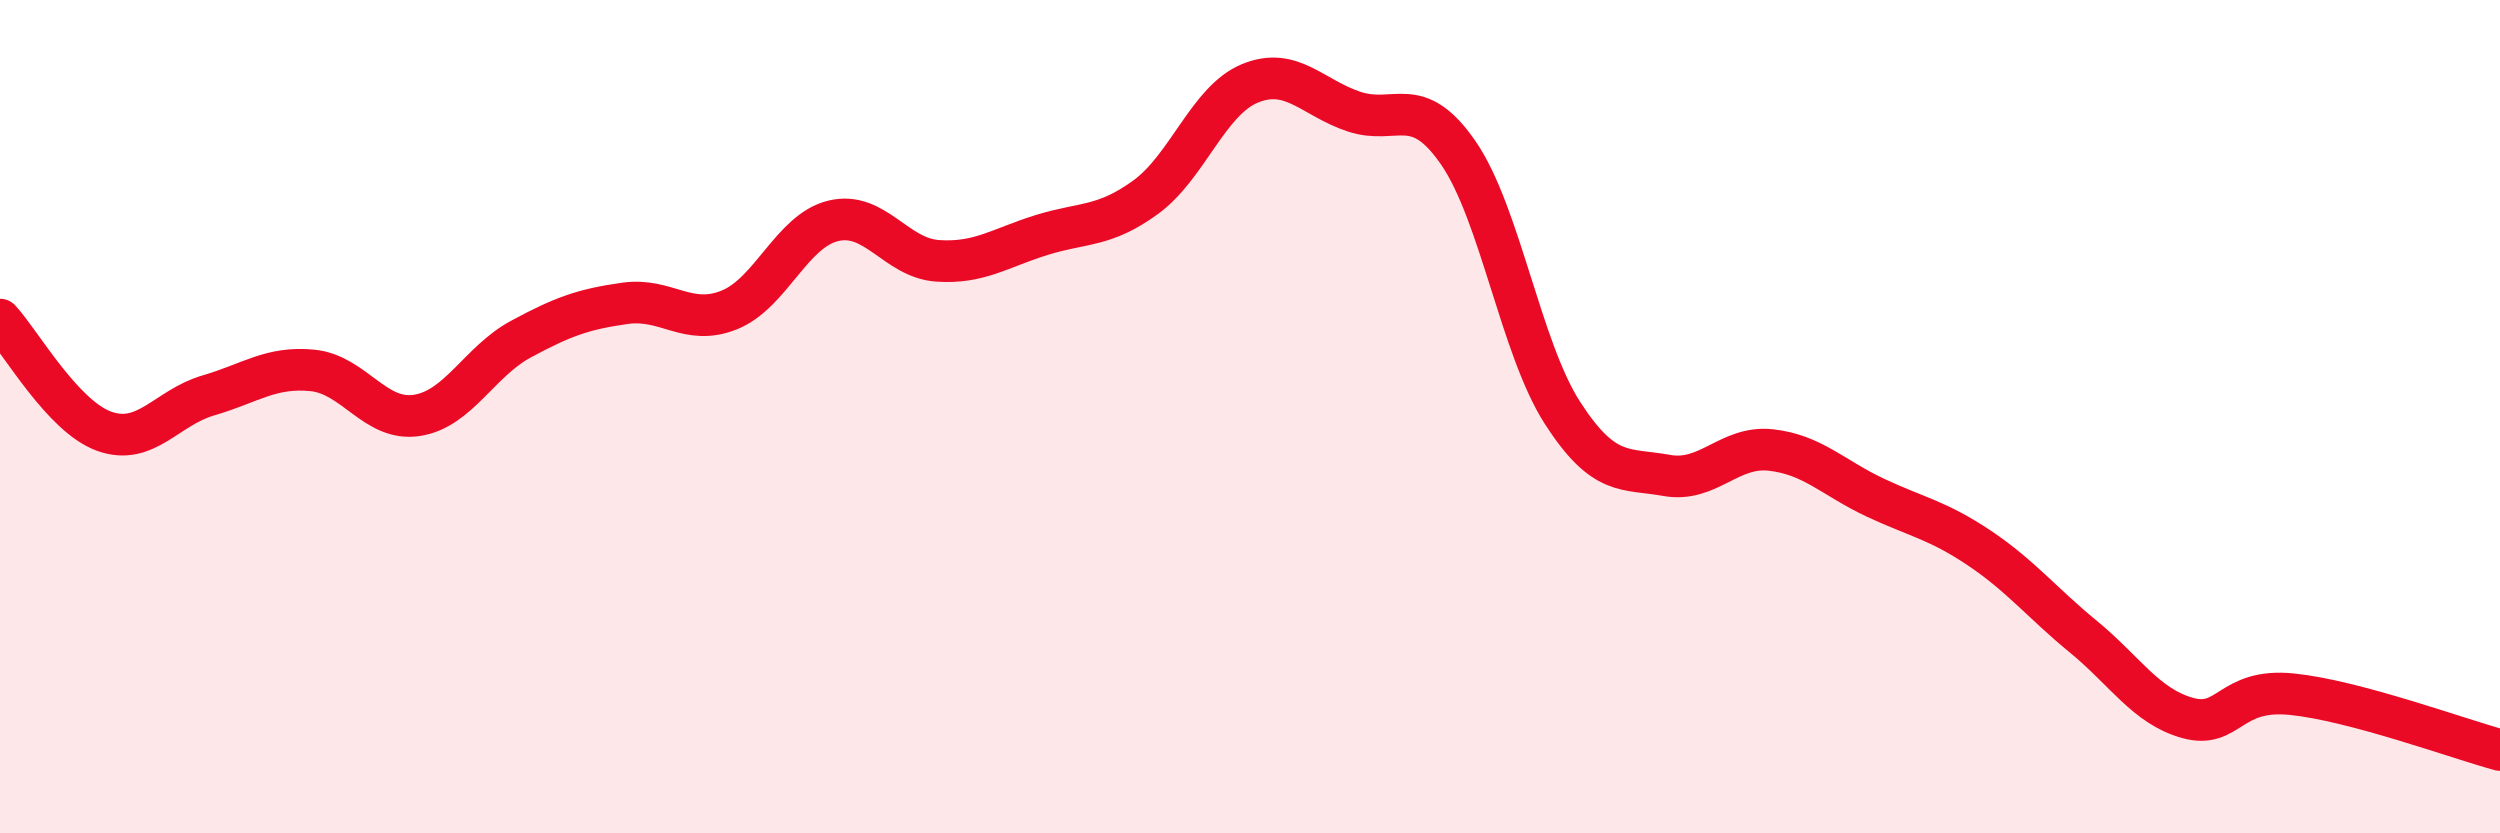
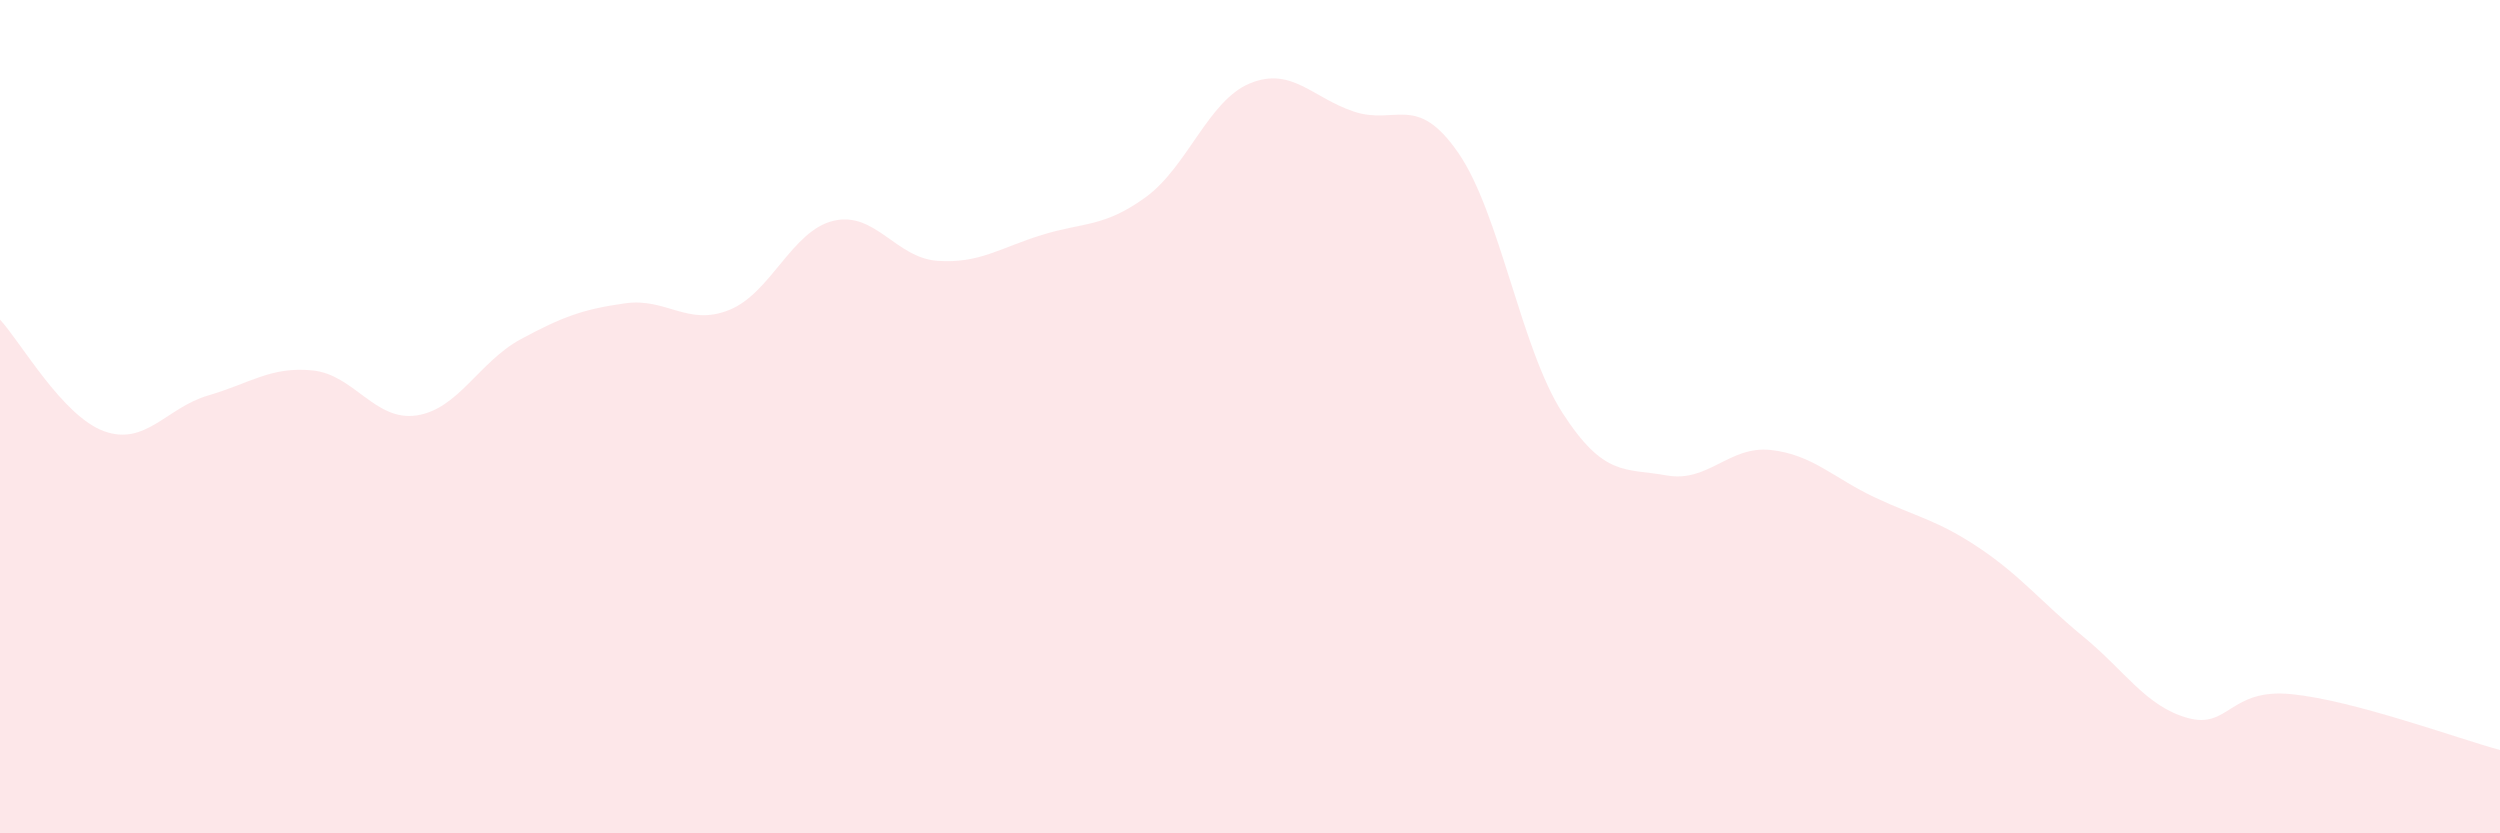
<svg xmlns="http://www.w3.org/2000/svg" width="60" height="20" viewBox="0 0 60 20">
  <path d="M 0,7.67 C 0.5,8.21 1.5,9.99 2.5,10.35 C 3.5,10.71 4,9.78 5,9.49 C 6,9.2 6.5,8.79 7.5,8.89 C 8.5,8.99 9,10.12 10,9.97 C 11,9.82 11.5,8.68 12.5,8.14 C 13.5,7.6 14,7.42 15,7.28 C 16,7.14 16.5,7.84 17.5,7.44 C 18.5,7.04 19,5.54 20,5.3 C 21,5.06 21.5,6.19 22.5,6.26 C 23.5,6.33 24,5.95 25,5.64 C 26,5.33 26.5,5.46 27.5,4.73 C 28.5,4 29,2.41 30,2 C 31,1.59 31.5,2.35 32.5,2.68 C 33.5,3.01 34,2.22 35,3.67 C 36,5.12 36.5,8.36 37.5,9.91 C 38.5,11.46 39,11.23 40,11.41 C 41,11.59 41.5,10.69 42.5,10.8 C 43.5,10.91 44,11.47 45,11.94 C 46,12.41 46.5,12.48 47.5,13.15 C 48.5,13.82 49,14.46 50,15.28 C 51,16.1 51.5,16.95 52.5,17.23 C 53.5,17.51 53.5,16.51 55,16.66 C 56.5,16.81 59,17.73 60,18L60 20L0 20Z" fill="#EB0A25" opacity="0.1" stroke-linecap="round" stroke-linejoin="round" />
-   <path d="M 0,7.67 C 0.5,8.21 1.5,9.99 2.5,10.35 C 3.5,10.71 4,9.78 5,9.49 C 6,9.2 6.5,8.79 7.5,8.89 C 8.5,8.99 9,10.12 10,9.97 C 11,9.82 11.5,8.68 12.5,8.14 C 13.5,7.6 14,7.42 15,7.28 C 16,7.14 16.5,7.84 17.5,7.44 C 18.5,7.04 19,5.54 20,5.3 C 21,5.06 21.5,6.19 22.5,6.26 C 23.5,6.33 24,5.95 25,5.64 C 26,5.33 26.5,5.46 27.5,4.73 C 28.5,4 29,2.41 30,2 C 31,1.59 31.5,2.35 32.5,2.68 C 33.5,3.01 34,2.22 35,3.67 C 36,5.12 36.5,8.36 37.5,9.91 C 38.5,11.46 39,11.23 40,11.41 C 41,11.59 41.5,10.69 42.5,10.8 C 43.5,10.91 44,11.47 45,11.94 C 46,12.41 46.5,12.48 47.5,13.15 C 48.5,13.82 49,14.46 50,15.28 C 51,16.1 51.5,16.95 52.5,17.23 C 53.5,17.51 53.5,16.51 55,16.66 C 56.5,16.81 59,17.73 60,18" stroke="#EB0A25" stroke-width="1" fill="none" stroke-linecap="round" stroke-linejoin="round" />
</svg>